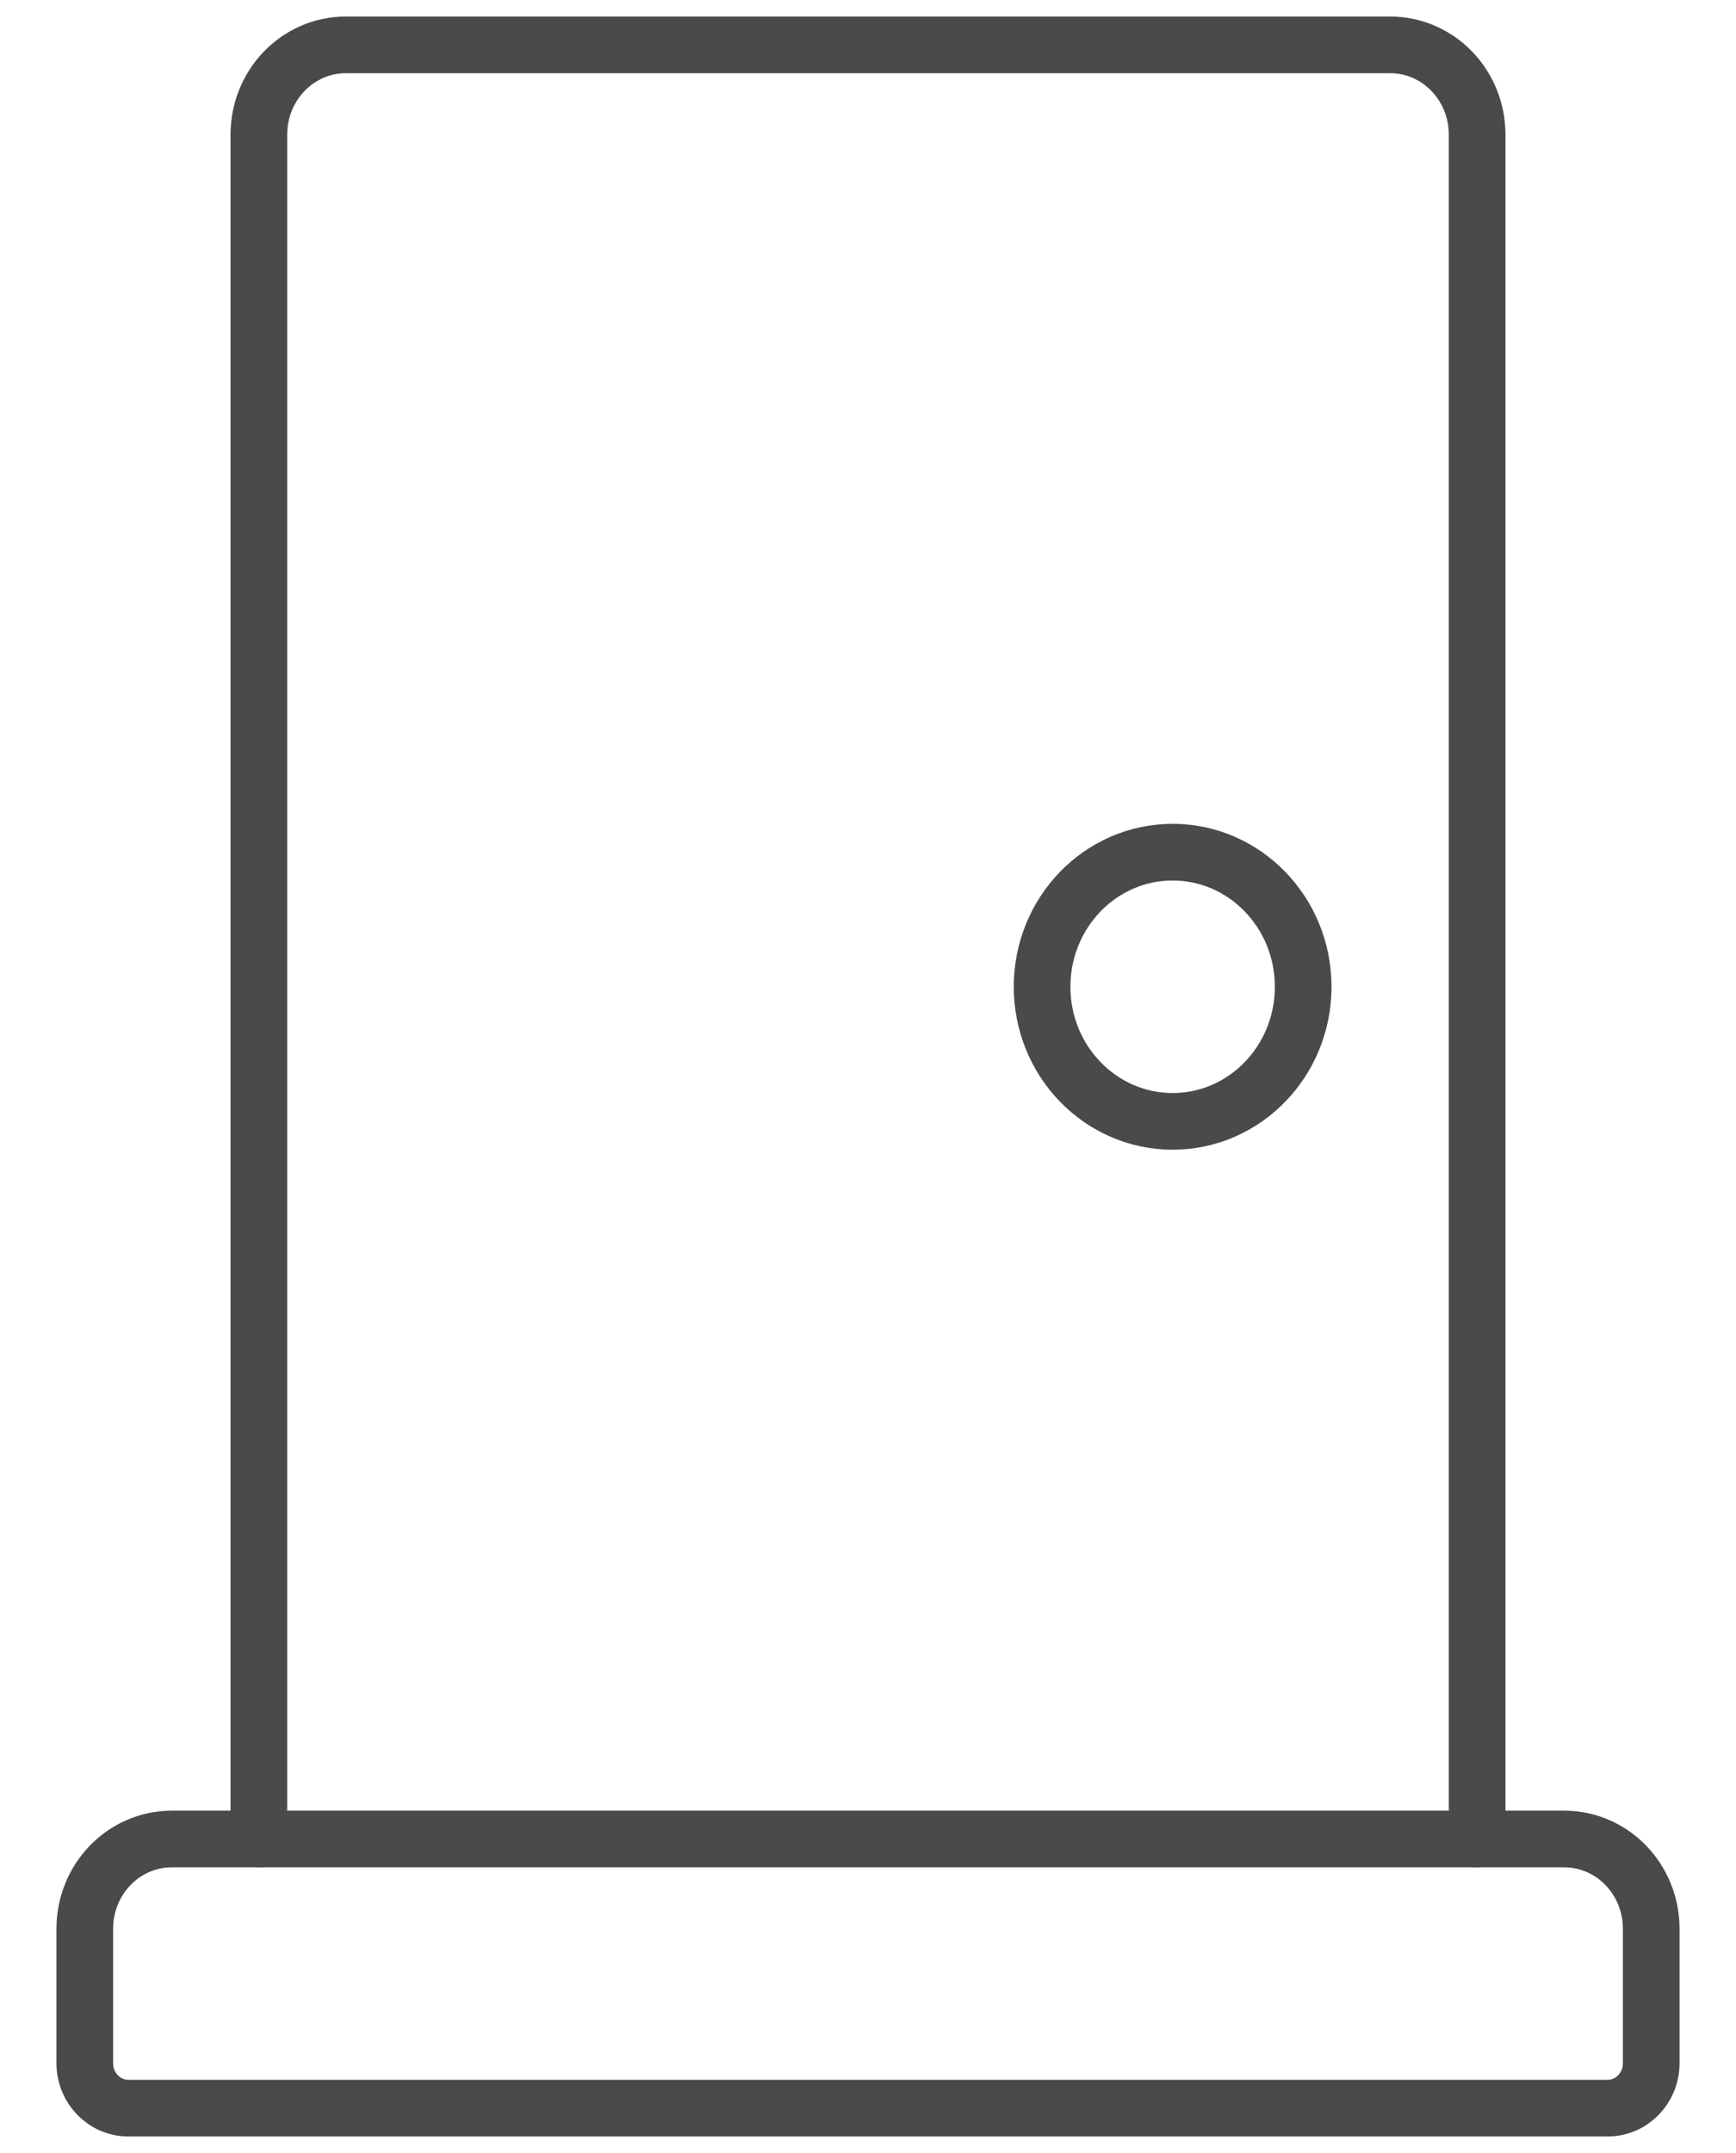
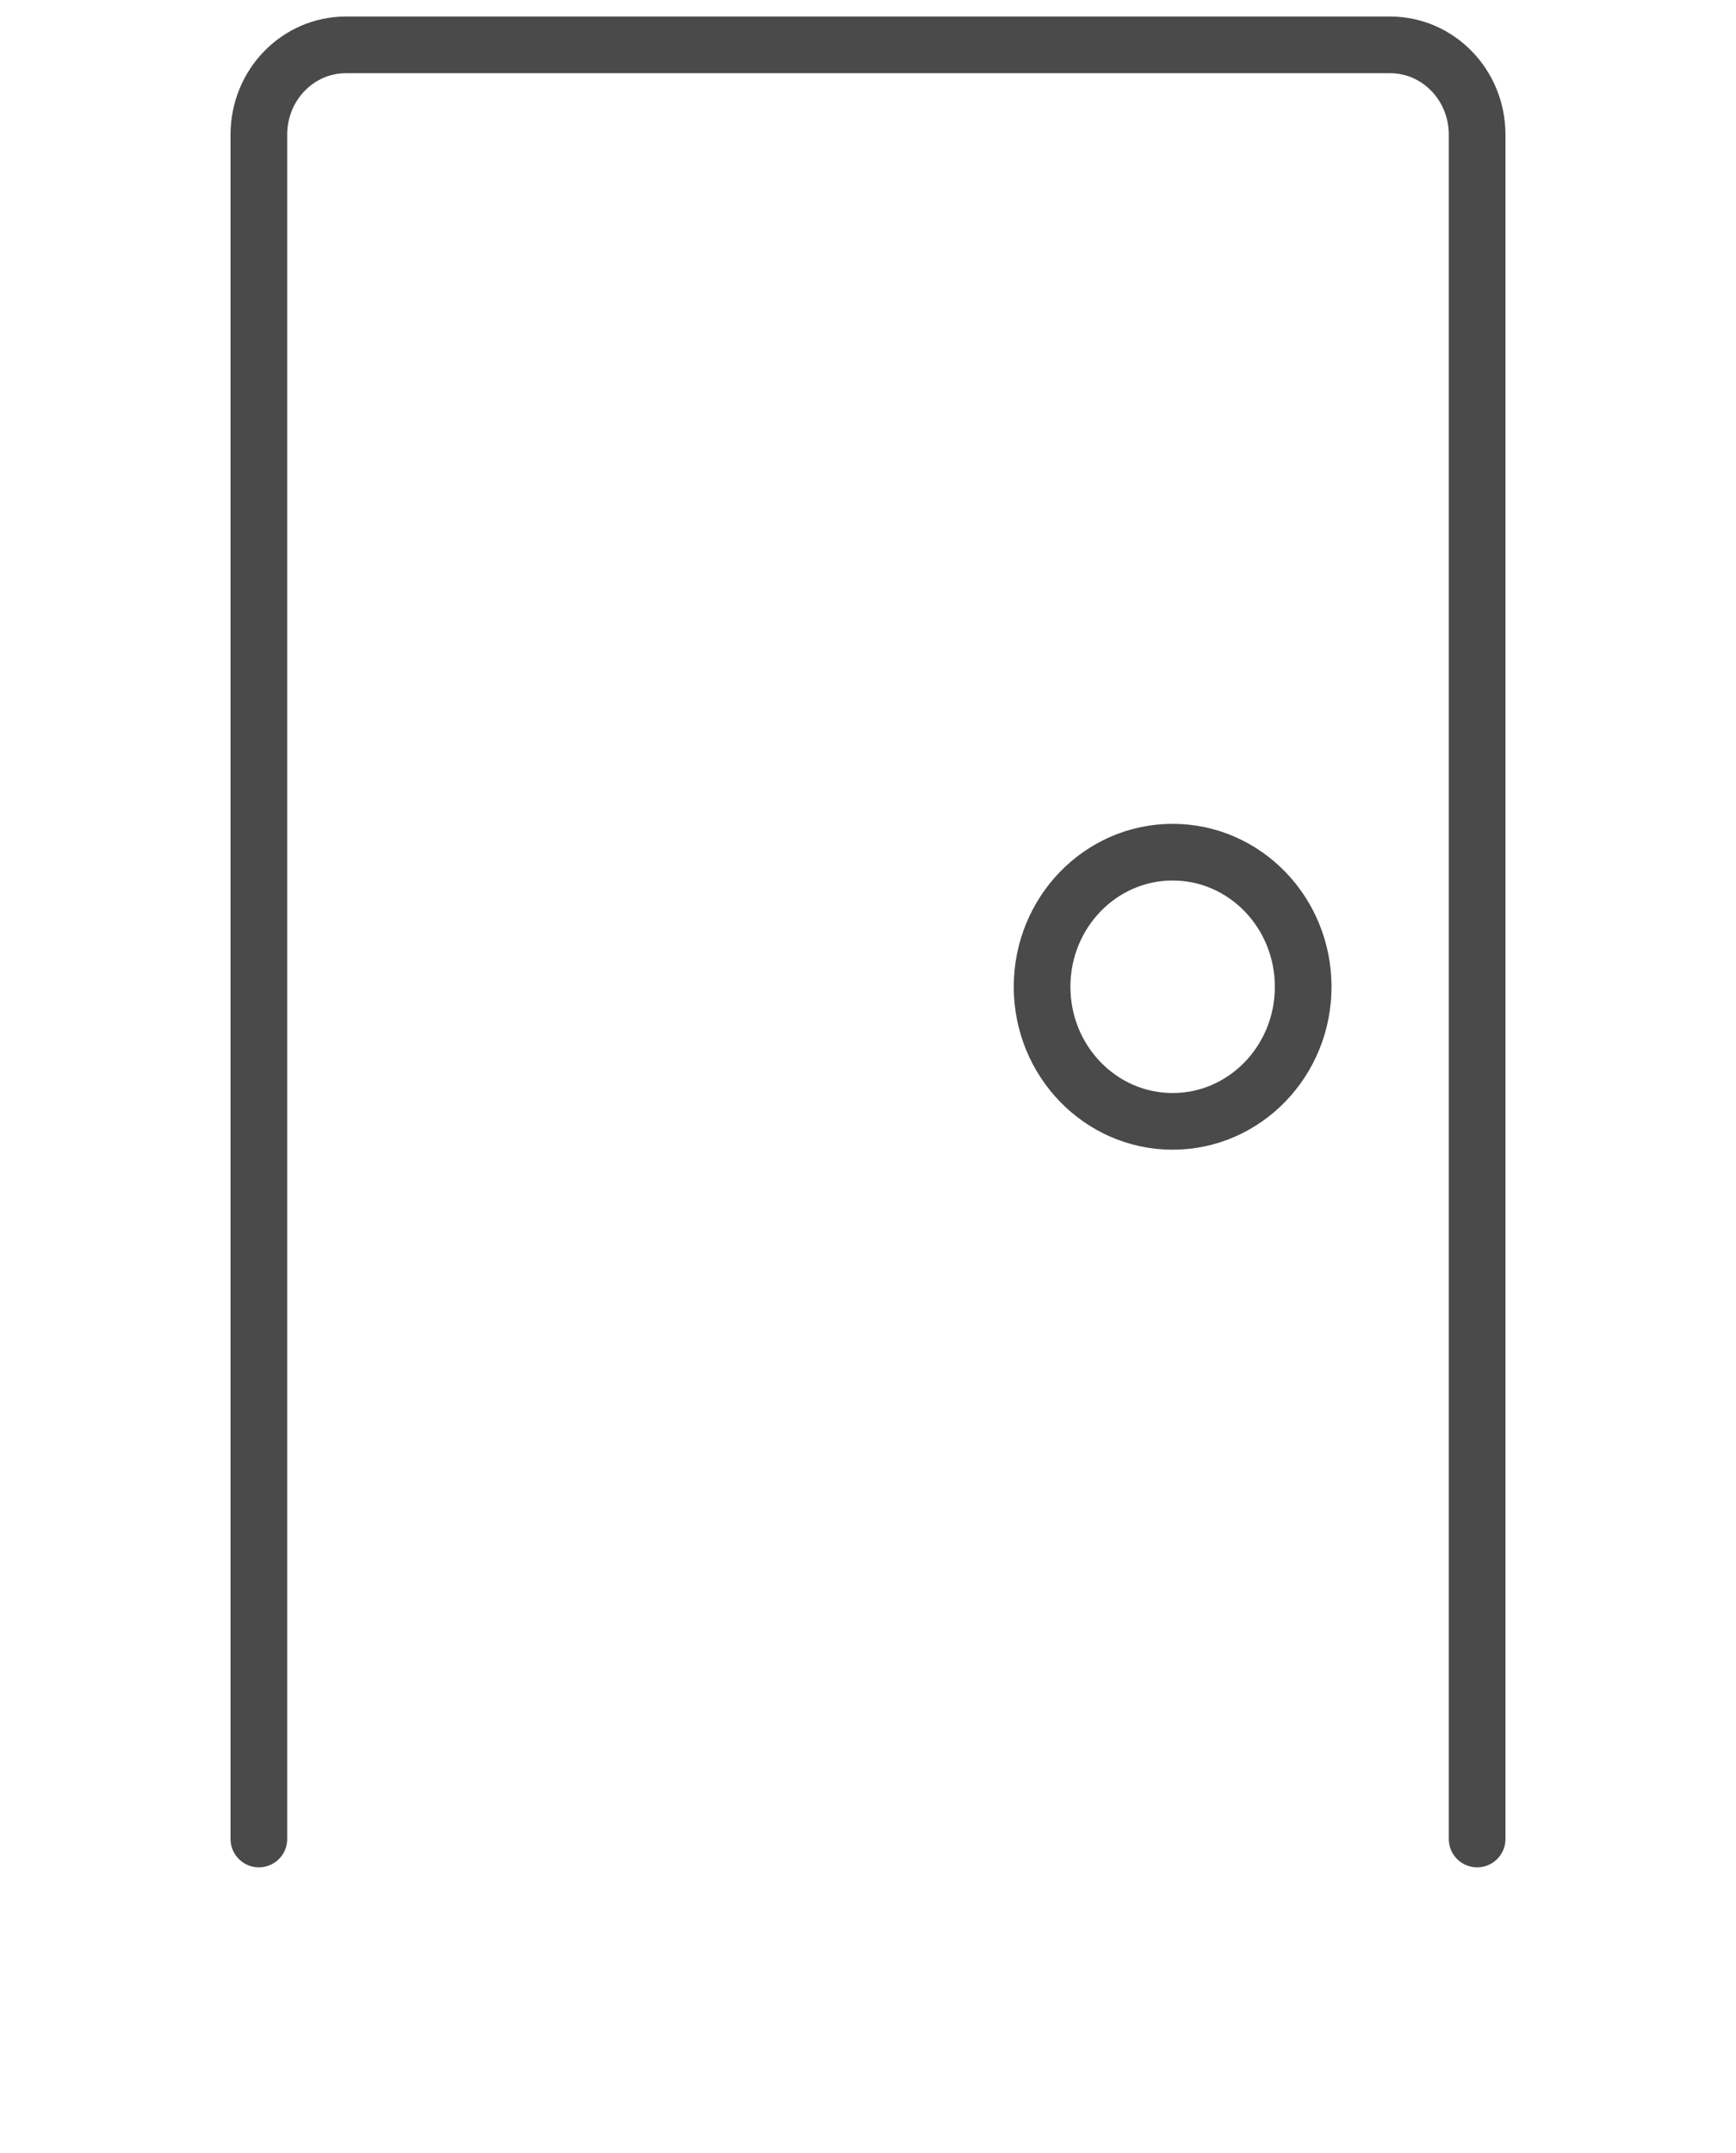
<svg xmlns="http://www.w3.org/2000/svg" width="25px" height="31px" viewBox="0 0 25 31" version="1.1">
  <title>Group Copy 2</title>
  <desc>Created with Sketch.</desc>
  <g id="Symbols" stroke="none" stroke-width="1" fill="none" fill-rule="evenodd" stroke-linecap="round" stroke-linejoin="round">
    <g id="objektliste" transform="translate(-17, -325)" stroke="#4A4A4A" stroke-width="0.816">
      <g id="Maps_objektansicht">
        <g id="Group-Copy-2" transform="translate(18, 325)">
          <g id="architecture-door">
            <ellipse id="Oval" cx="15.887" cy="14.208" rx="1.88" ry="1.938" />
            <path d="M2.728,26.479 L2.728,1.938 C2.728,1.224 3.289,0.646 3.981,0.646 L19.019,0.646 C19.711,0.646 20.272,1.224 20.272,1.938 L20.272,26.479" id="Shape" />
-             <path d="M22.779,27.771 C22.779,27.057 22.218,26.479 21.526,26.479 L1.474,26.479 C0.782,26.479 0.221,27.057 0.221,27.771 L0.221,29.708 C0.221,30.065 0.502,30.354 0.848,30.354 L22.152,30.354 C22.498,30.354 22.779,30.065 22.779,29.708 L22.779,27.771 Z" id="Shape" />
          </g>
        </g>
      </g>
    </g>
  </g>
</svg>